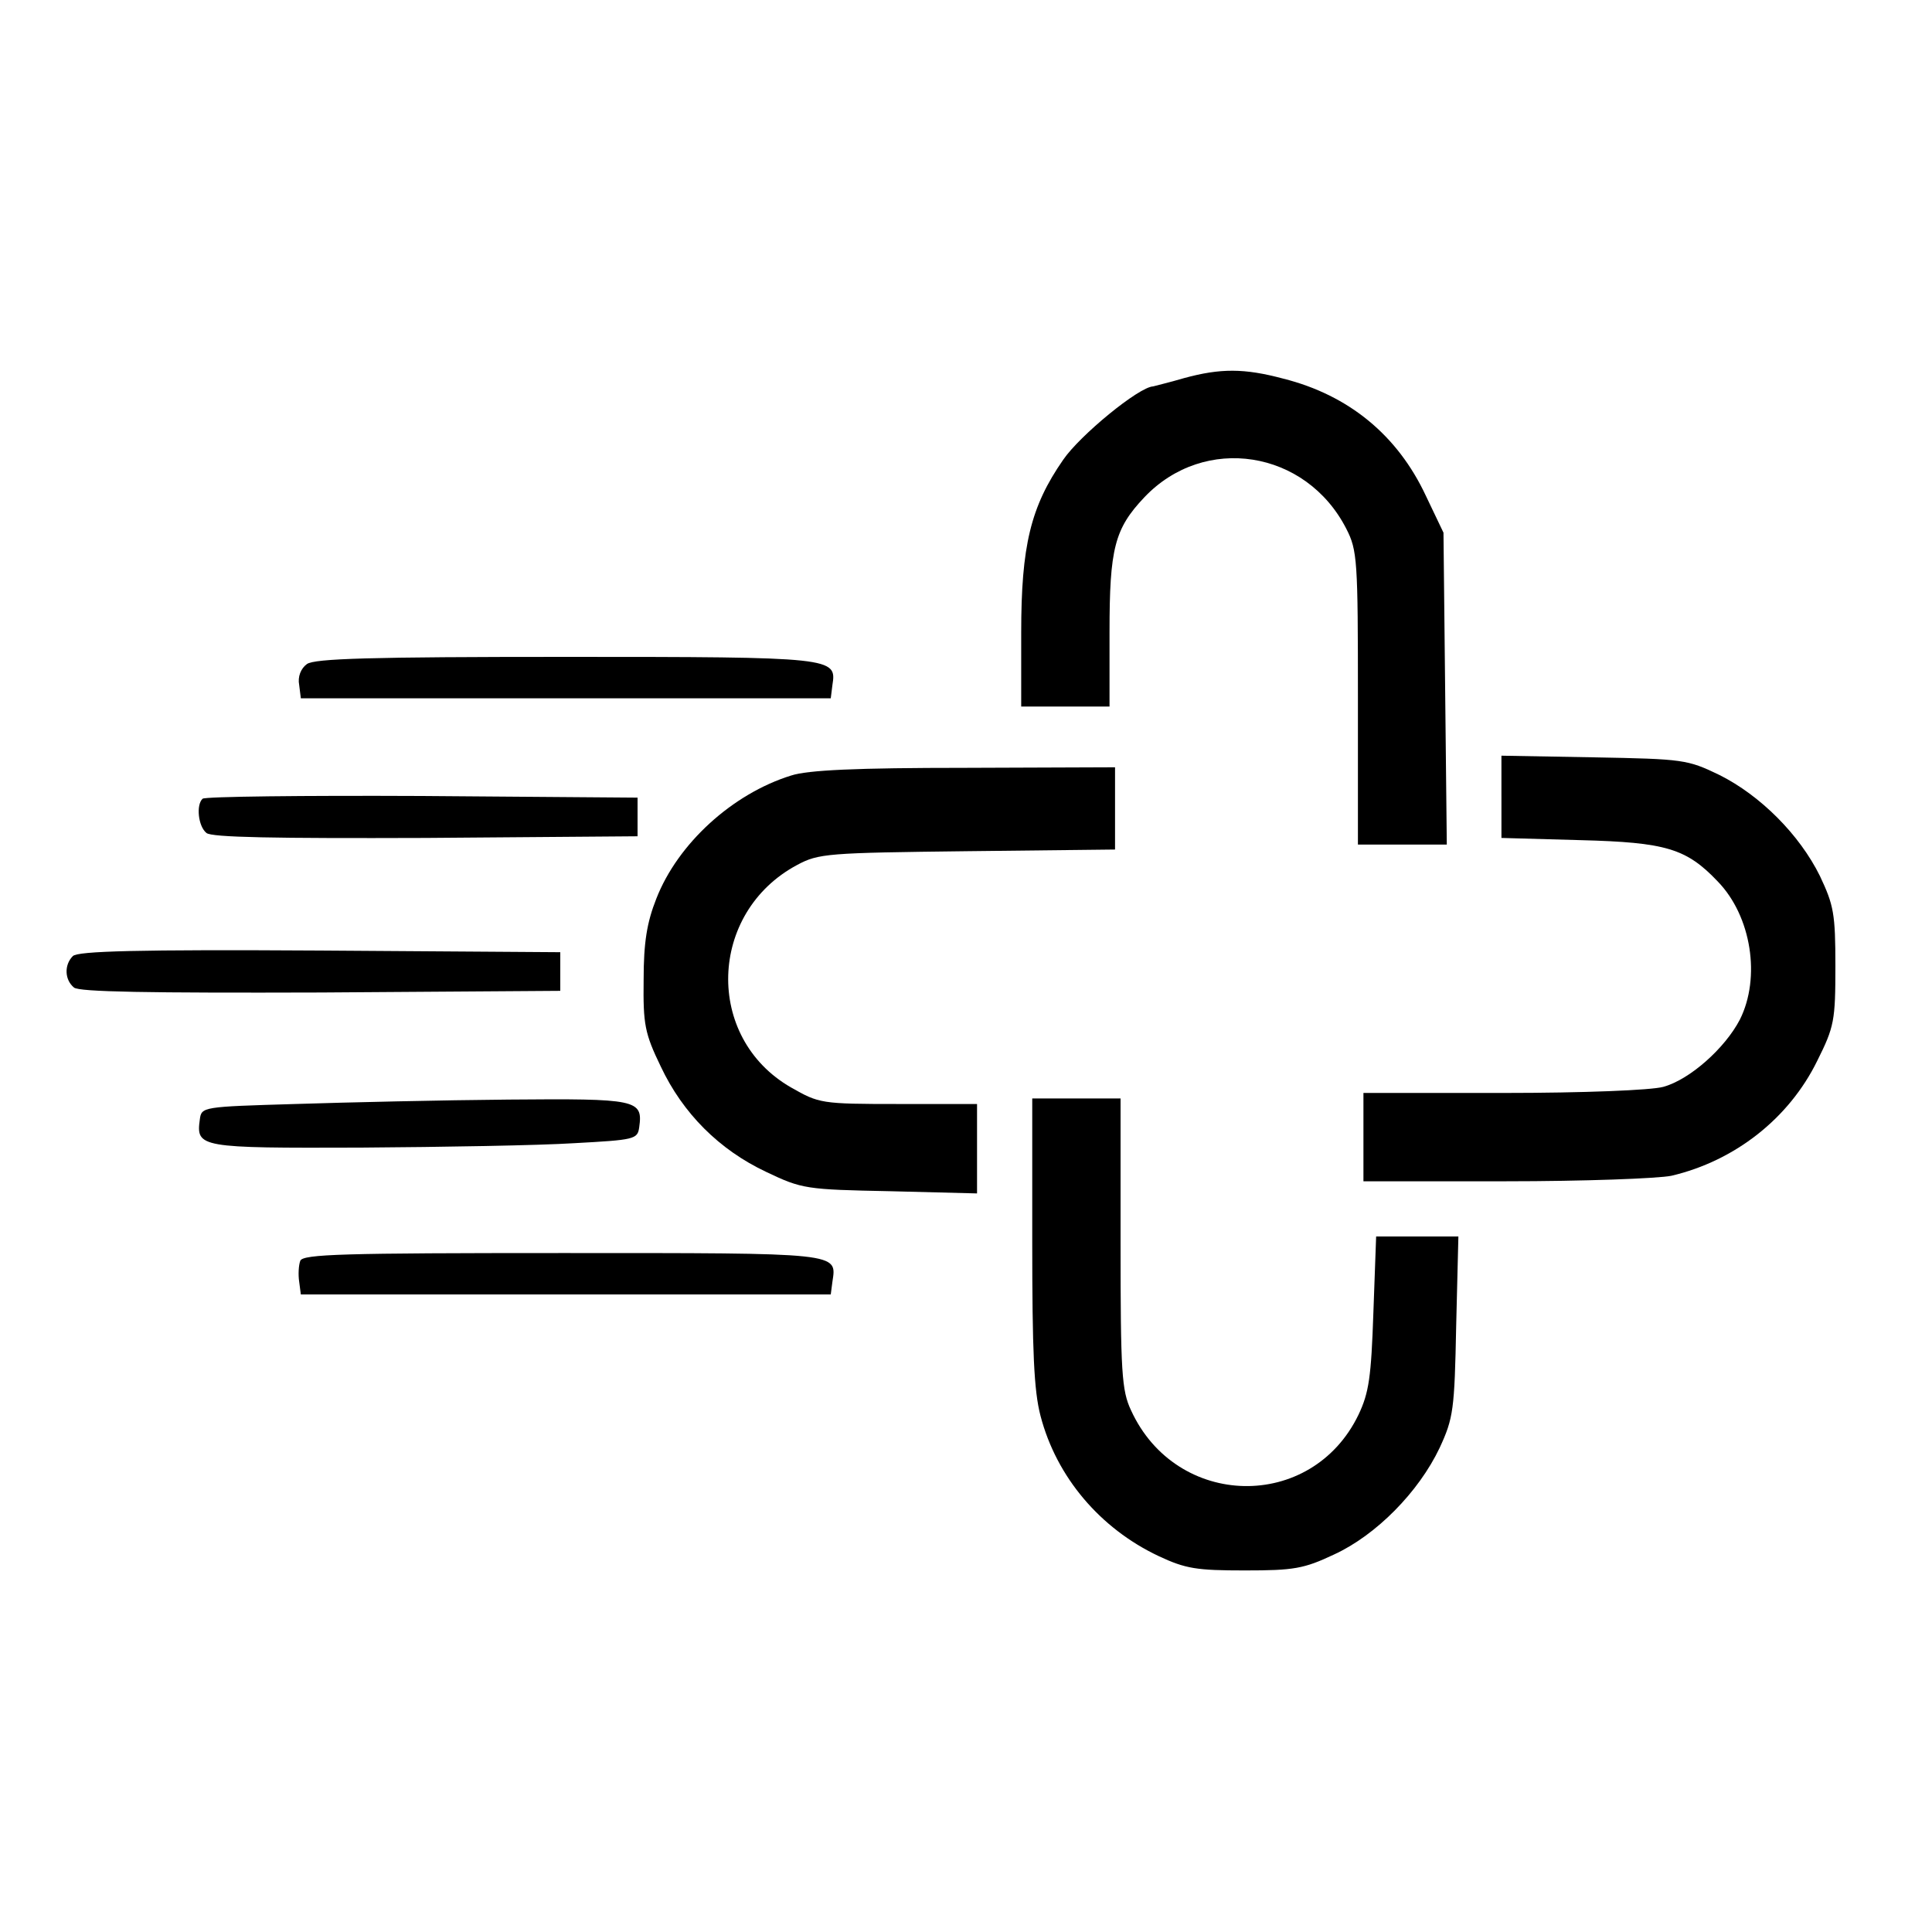
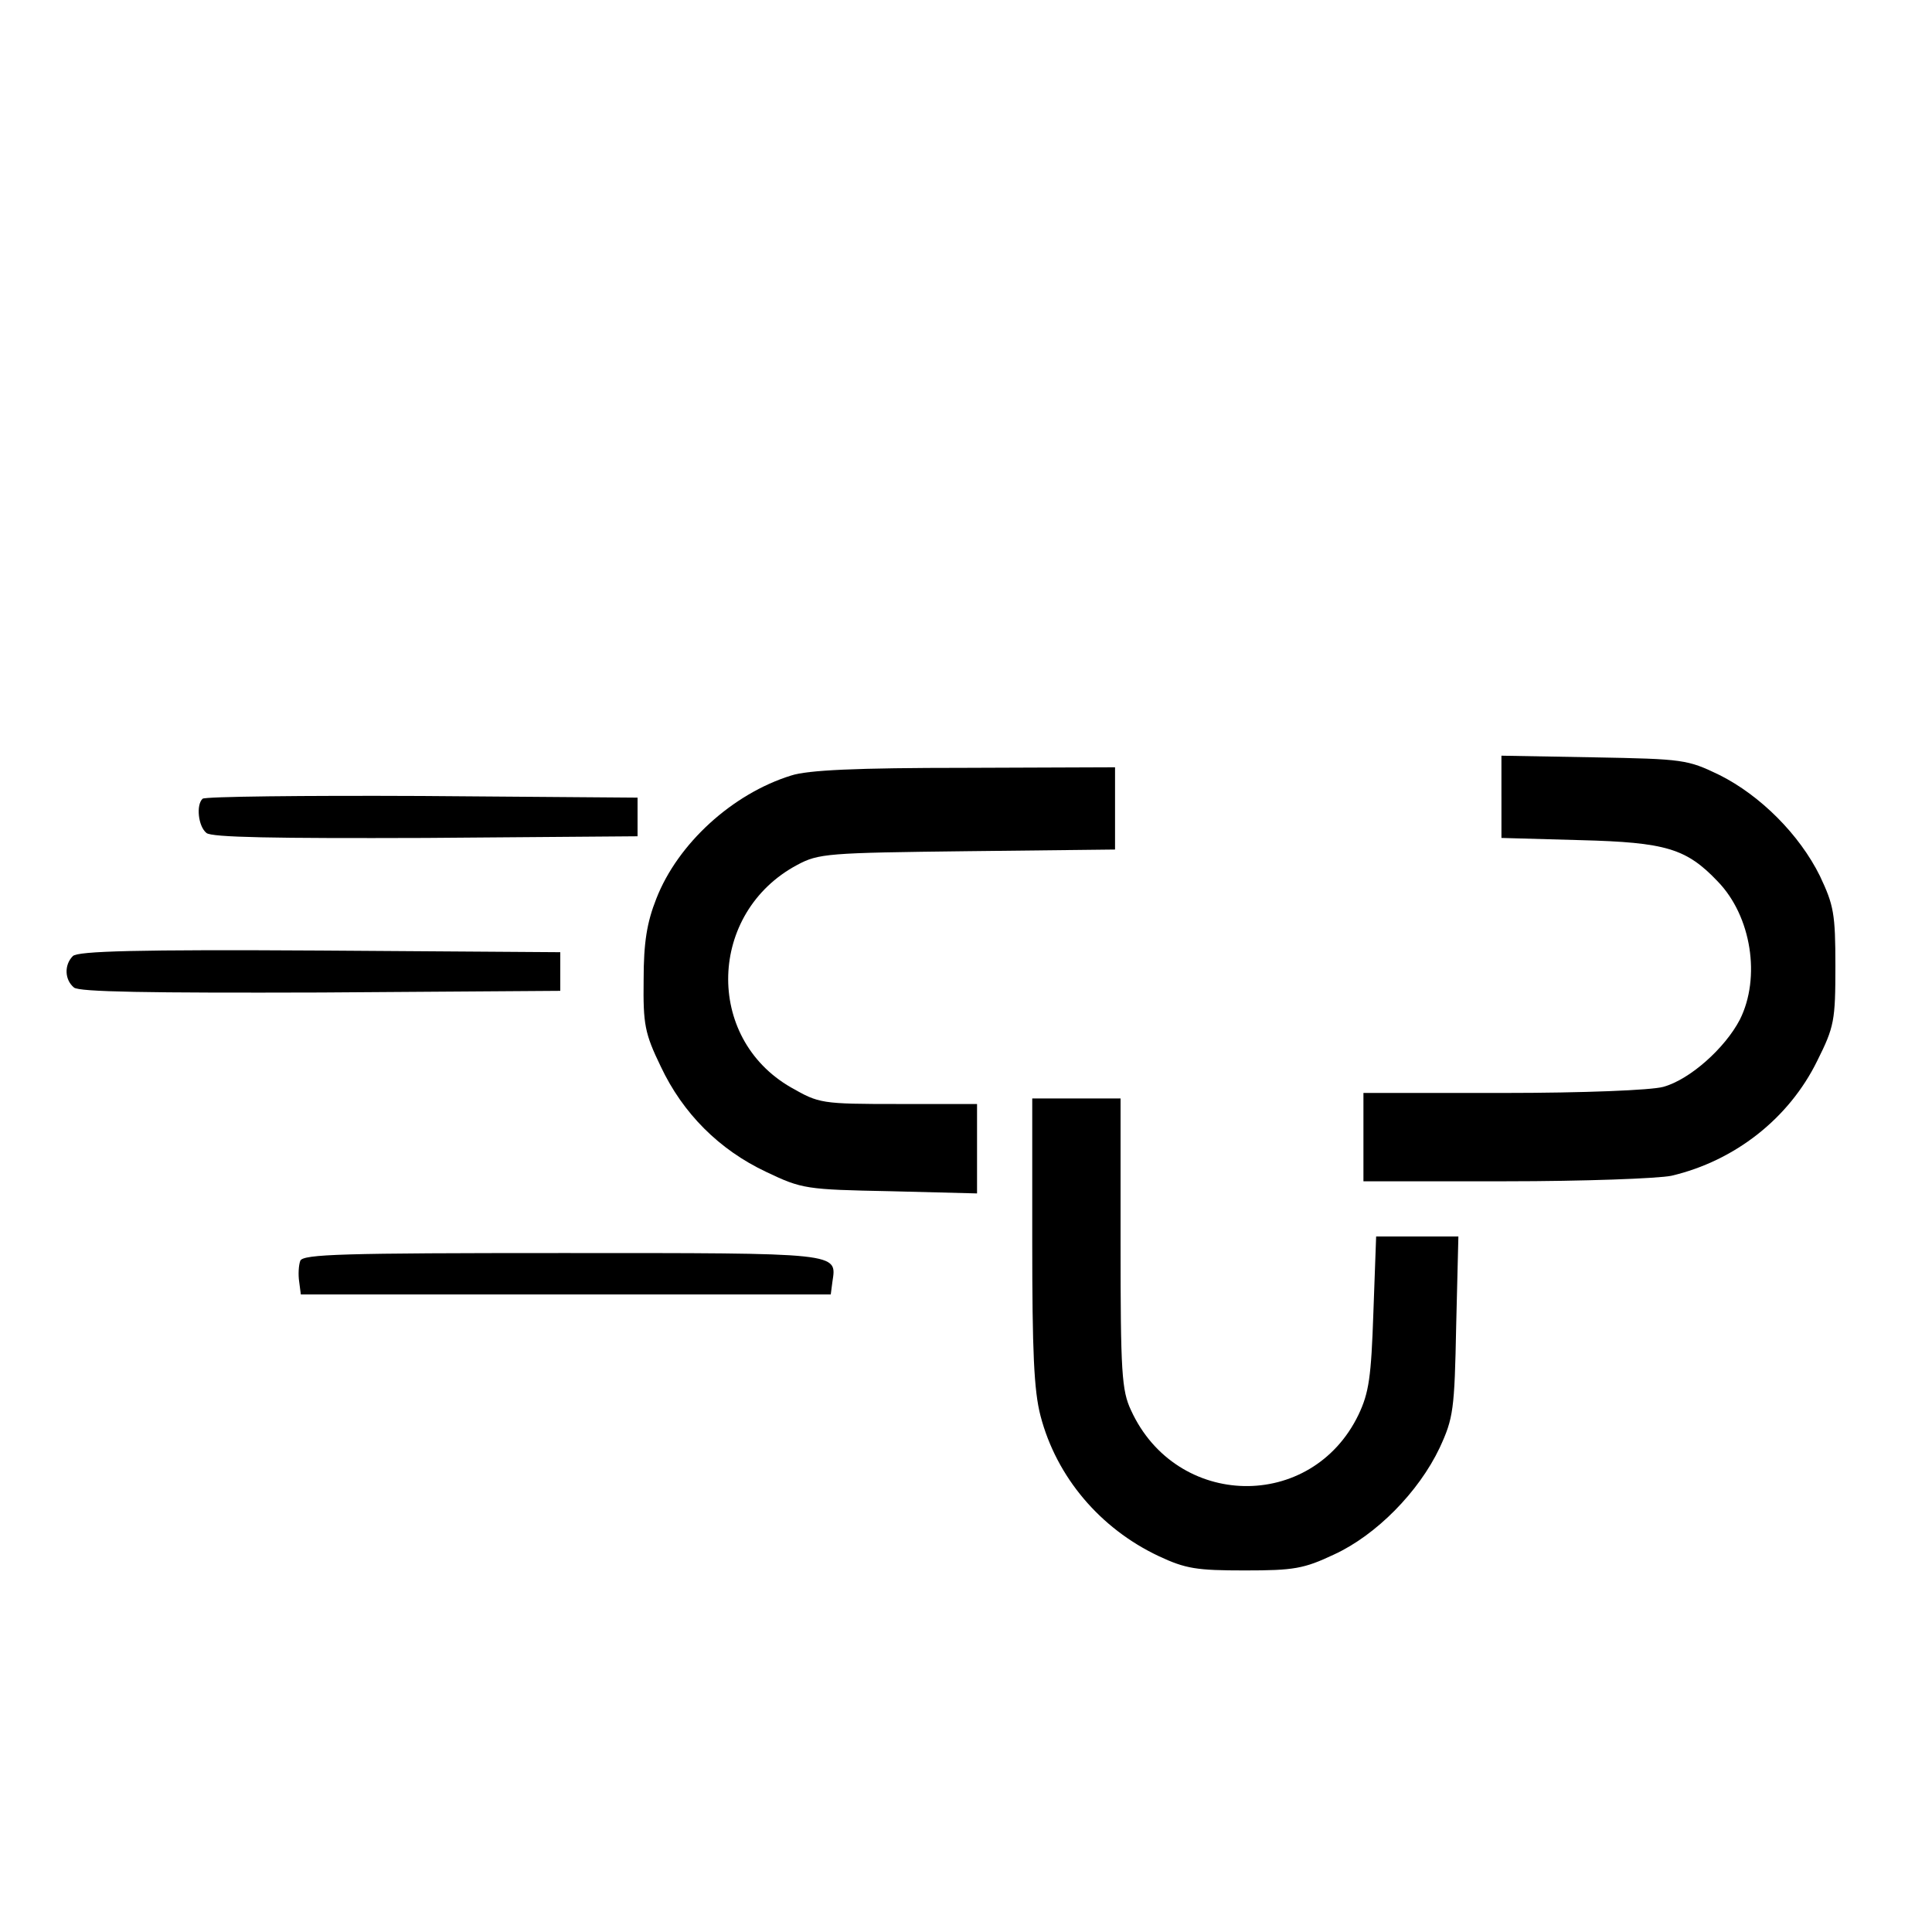
<svg xmlns="http://www.w3.org/2000/svg" version="1.0" width="350pt" height="350pt" viewBox="0 0 350 350" preserveAspectRatio="xMidYMid meet">
  <g transform="translate(0,350) scale(0.1,-0.1)" fill="#000000" stroke="none">
-     <path d="M2145 2815 c-27 -8 -53 -14 -56 -15 -26 -1 -133 -89 -163 -133 -59 -85 -76 -156 -76 -313 l0 -134 80 0 80 0 0 135 c0 151 9 187 63 244 109 115 293 86 366 -57 20 -39 21 -57 21 -307 l0 -265 81 0 80 0 -3 283 -3 282 -32 67 c-51 109 -139 182 -258 212 -71 19 -114 19 -180 1z" />
-     <path d="M556 2297 c-11 -8 -17 -23 -14 -38 l3 -24 480 0 480 0 3 24 c8 50 3 51 -483 51 -355 0 -455 -3 -469 -13z" />
    <path d="M2720 2057 l0 -75 143 -4 c155 -4 192 -15 249 -75 61 -63 78 -174 40 -250 -27 -52 -91 -109 -139 -122 -22 -6 -143 -11 -290 -11 l-253 0 0 -80 0 -80 258 0 c141 0 276 5 300 10 115 27 213 104 264 208 31 62 33 73 33 172 0 95 -3 110 -28 163 -37 75 -108 146 -182 183 -58 28 -65 29 -227 32 l-168 3 0 -74z" />
    <path d="M1433 2095 c-106 -33 -205 -123 -244 -223 -17 -43 -23 -79 -23 -147 -1 -81 2 -97 31 -157 40 -85 106 -151 191 -191 65 -31 72 -32 225 -35 l157 -4 0 81 0 81 -142 0 c-141 0 -144 1 -195 30 -157 90 -150 317 11 403 39 21 55 22 309 25 l267 3 0 75 0 74 -272 -1 c-196 0 -285 -4 -315 -14z" />
    <path d="M367 2053 c-12 -11 -8 -50 7 -62 9 -8 122 -10 397 -9 l384 3 0 35 0 35 -391 3 c-215 1 -393 -1 -397 -5z" />
    <path d="M132 1768 c-16 -16 -15 -43 2 -57 9 -8 135 -10 447 -9 l434 3 0 35 0 35 -435 3 c-331 2 -439 -1 -448 -10z" />
-     <path d="M535 1500 c-168 -5 -170 -5 -173 -28 -7 -51 -1 -52 292 -51 149 1 323 4 386 8 110 6 115 7 118 29 7 50 -4 52 -237 50 -119 -1 -292 -5 -386 -8z" />
+     <path d="M535 1500 z" />
    <path d="M1870 1252 c0 -201 3 -271 15 -317 29 -111 108 -204 214 -254 49 -23 69 -26 156 -26 89 0 107 3 162 29 76 35 153 113 191 193 25 54 27 69 30 221 l4 162 -75 0 -74 0 -5 -138 c-4 -117 -8 -145 -27 -185 -85 -176 -330 -171 -412 8 -17 36 -19 69 -19 303 l0 262 -80 0 -80 0 0 -258z" />
    <path d="M544 1216 c-3 -8 -4 -25 -2 -38 l3 -23 480 0 480 0 3 23 c8 53 17 52 -490 52 -397 0 -469 -2 -474 -14z" />
  </g>
</svg>